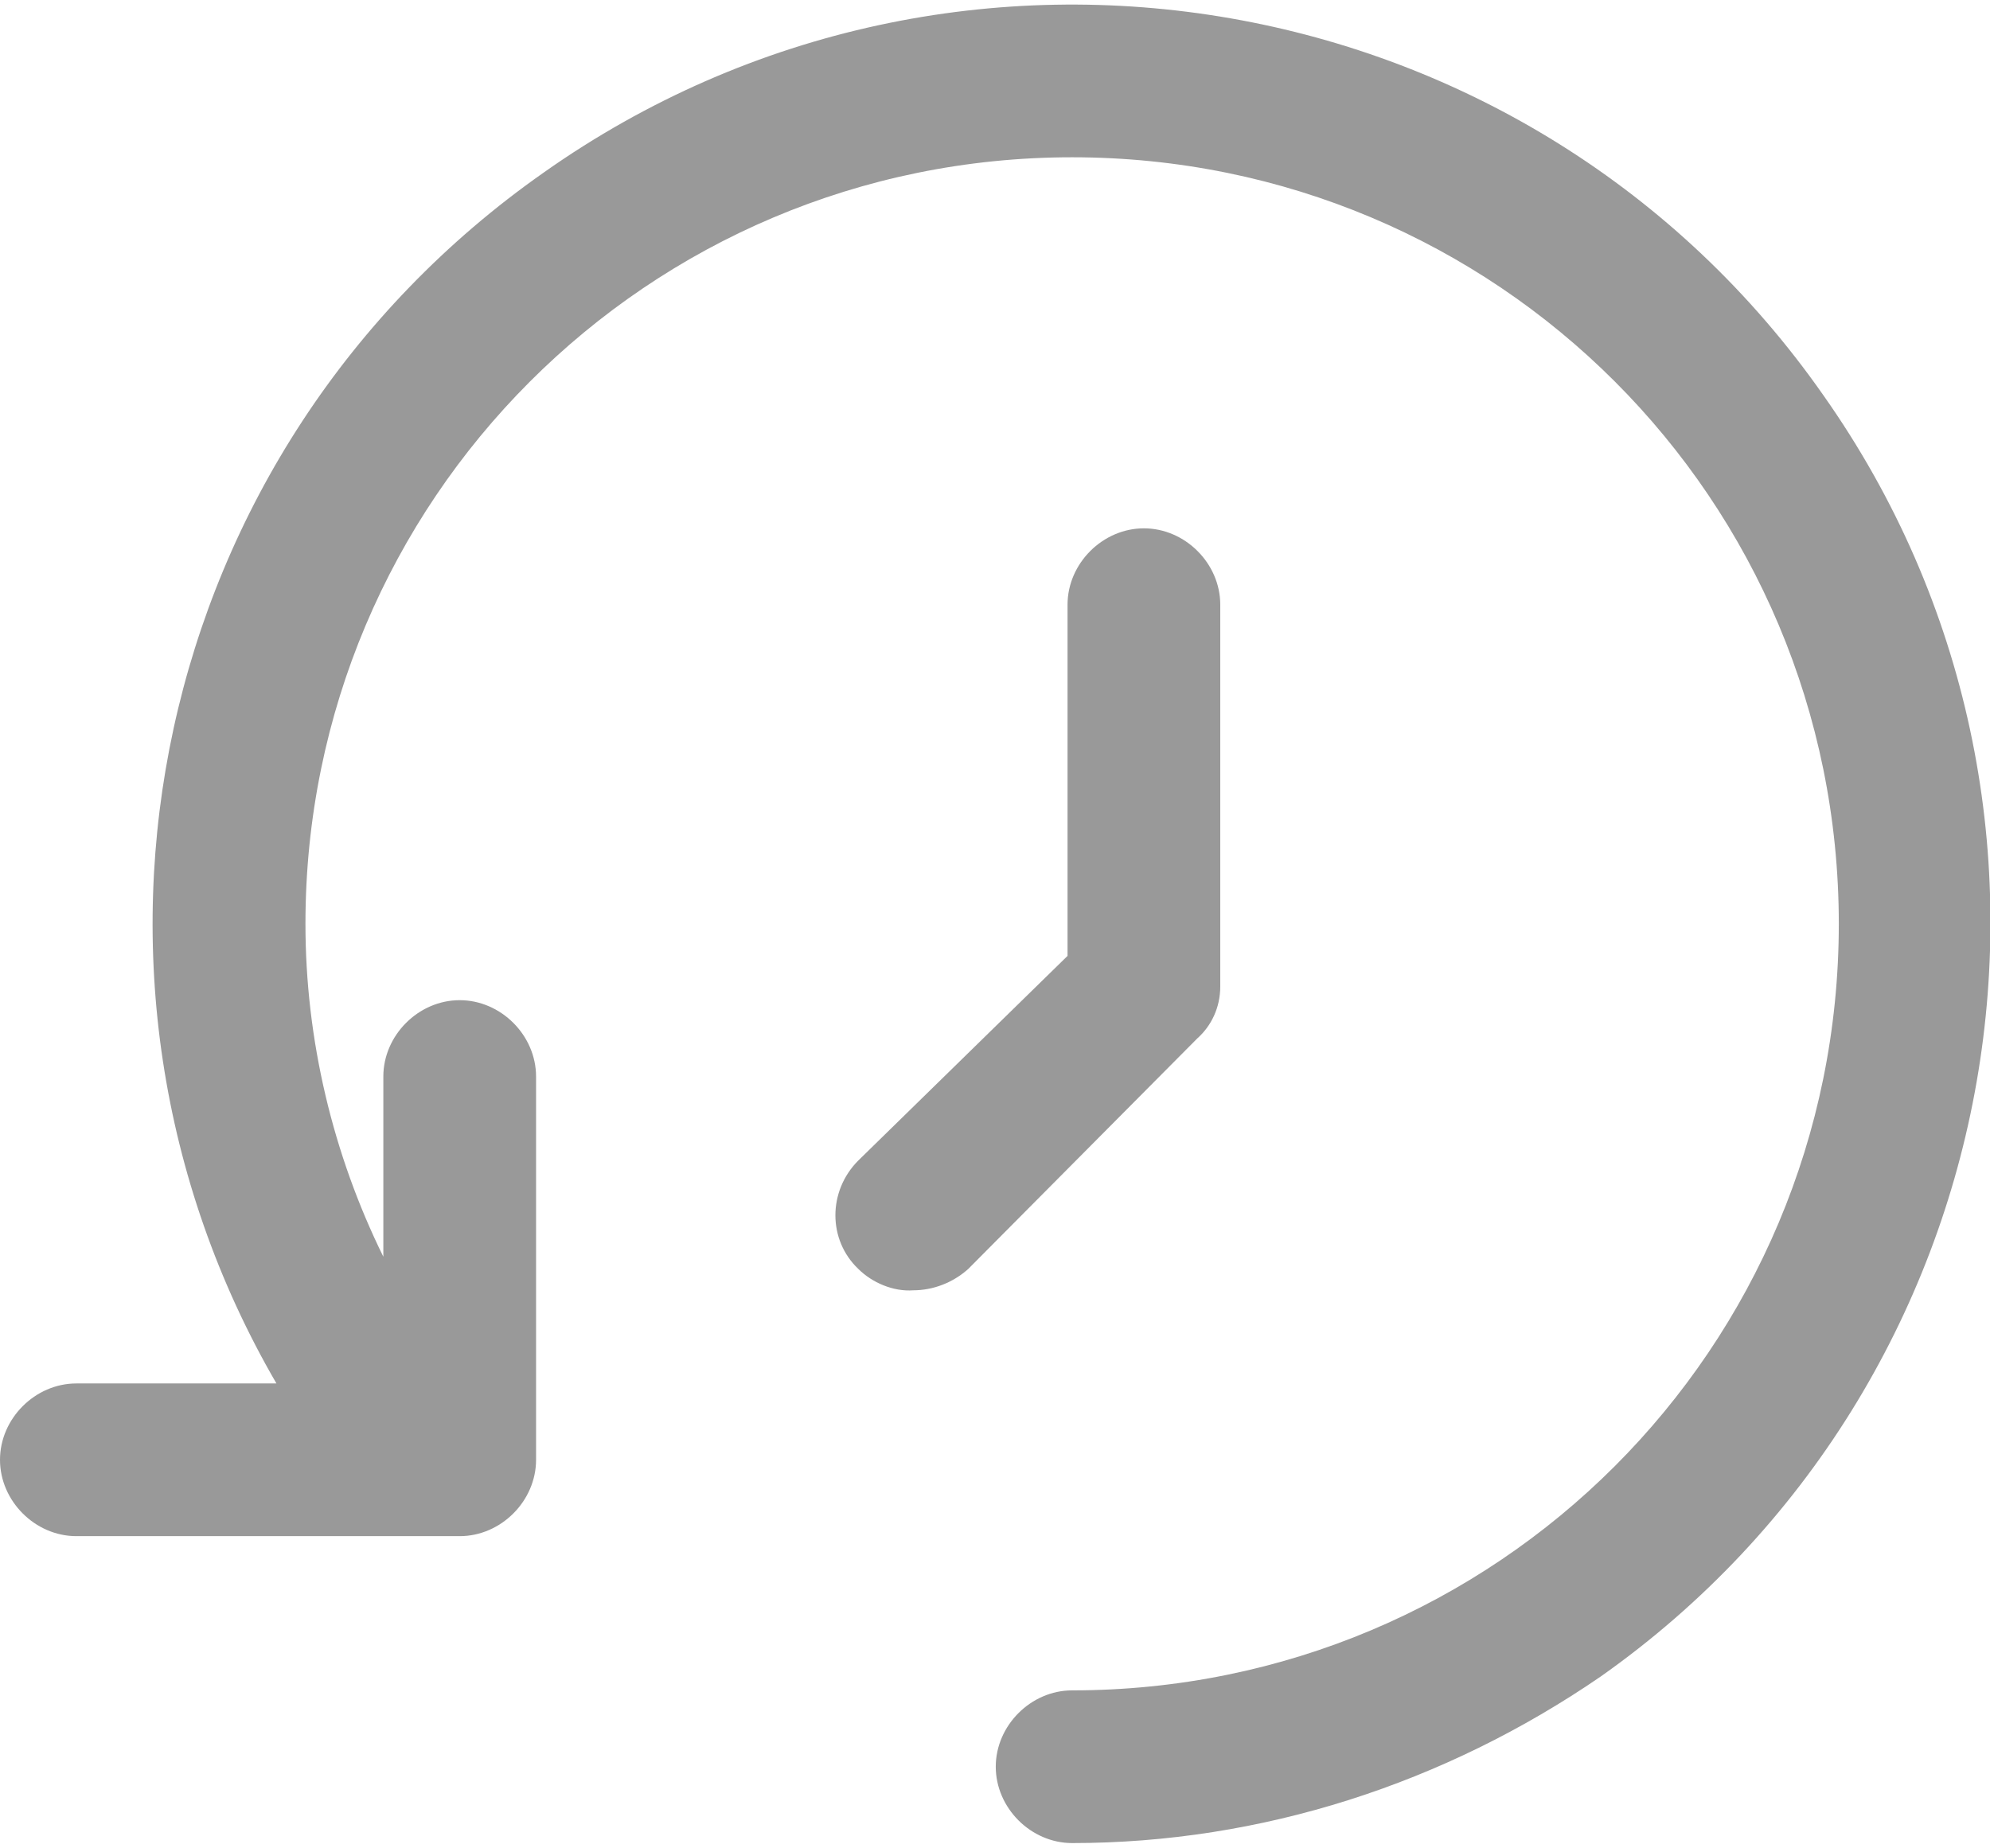
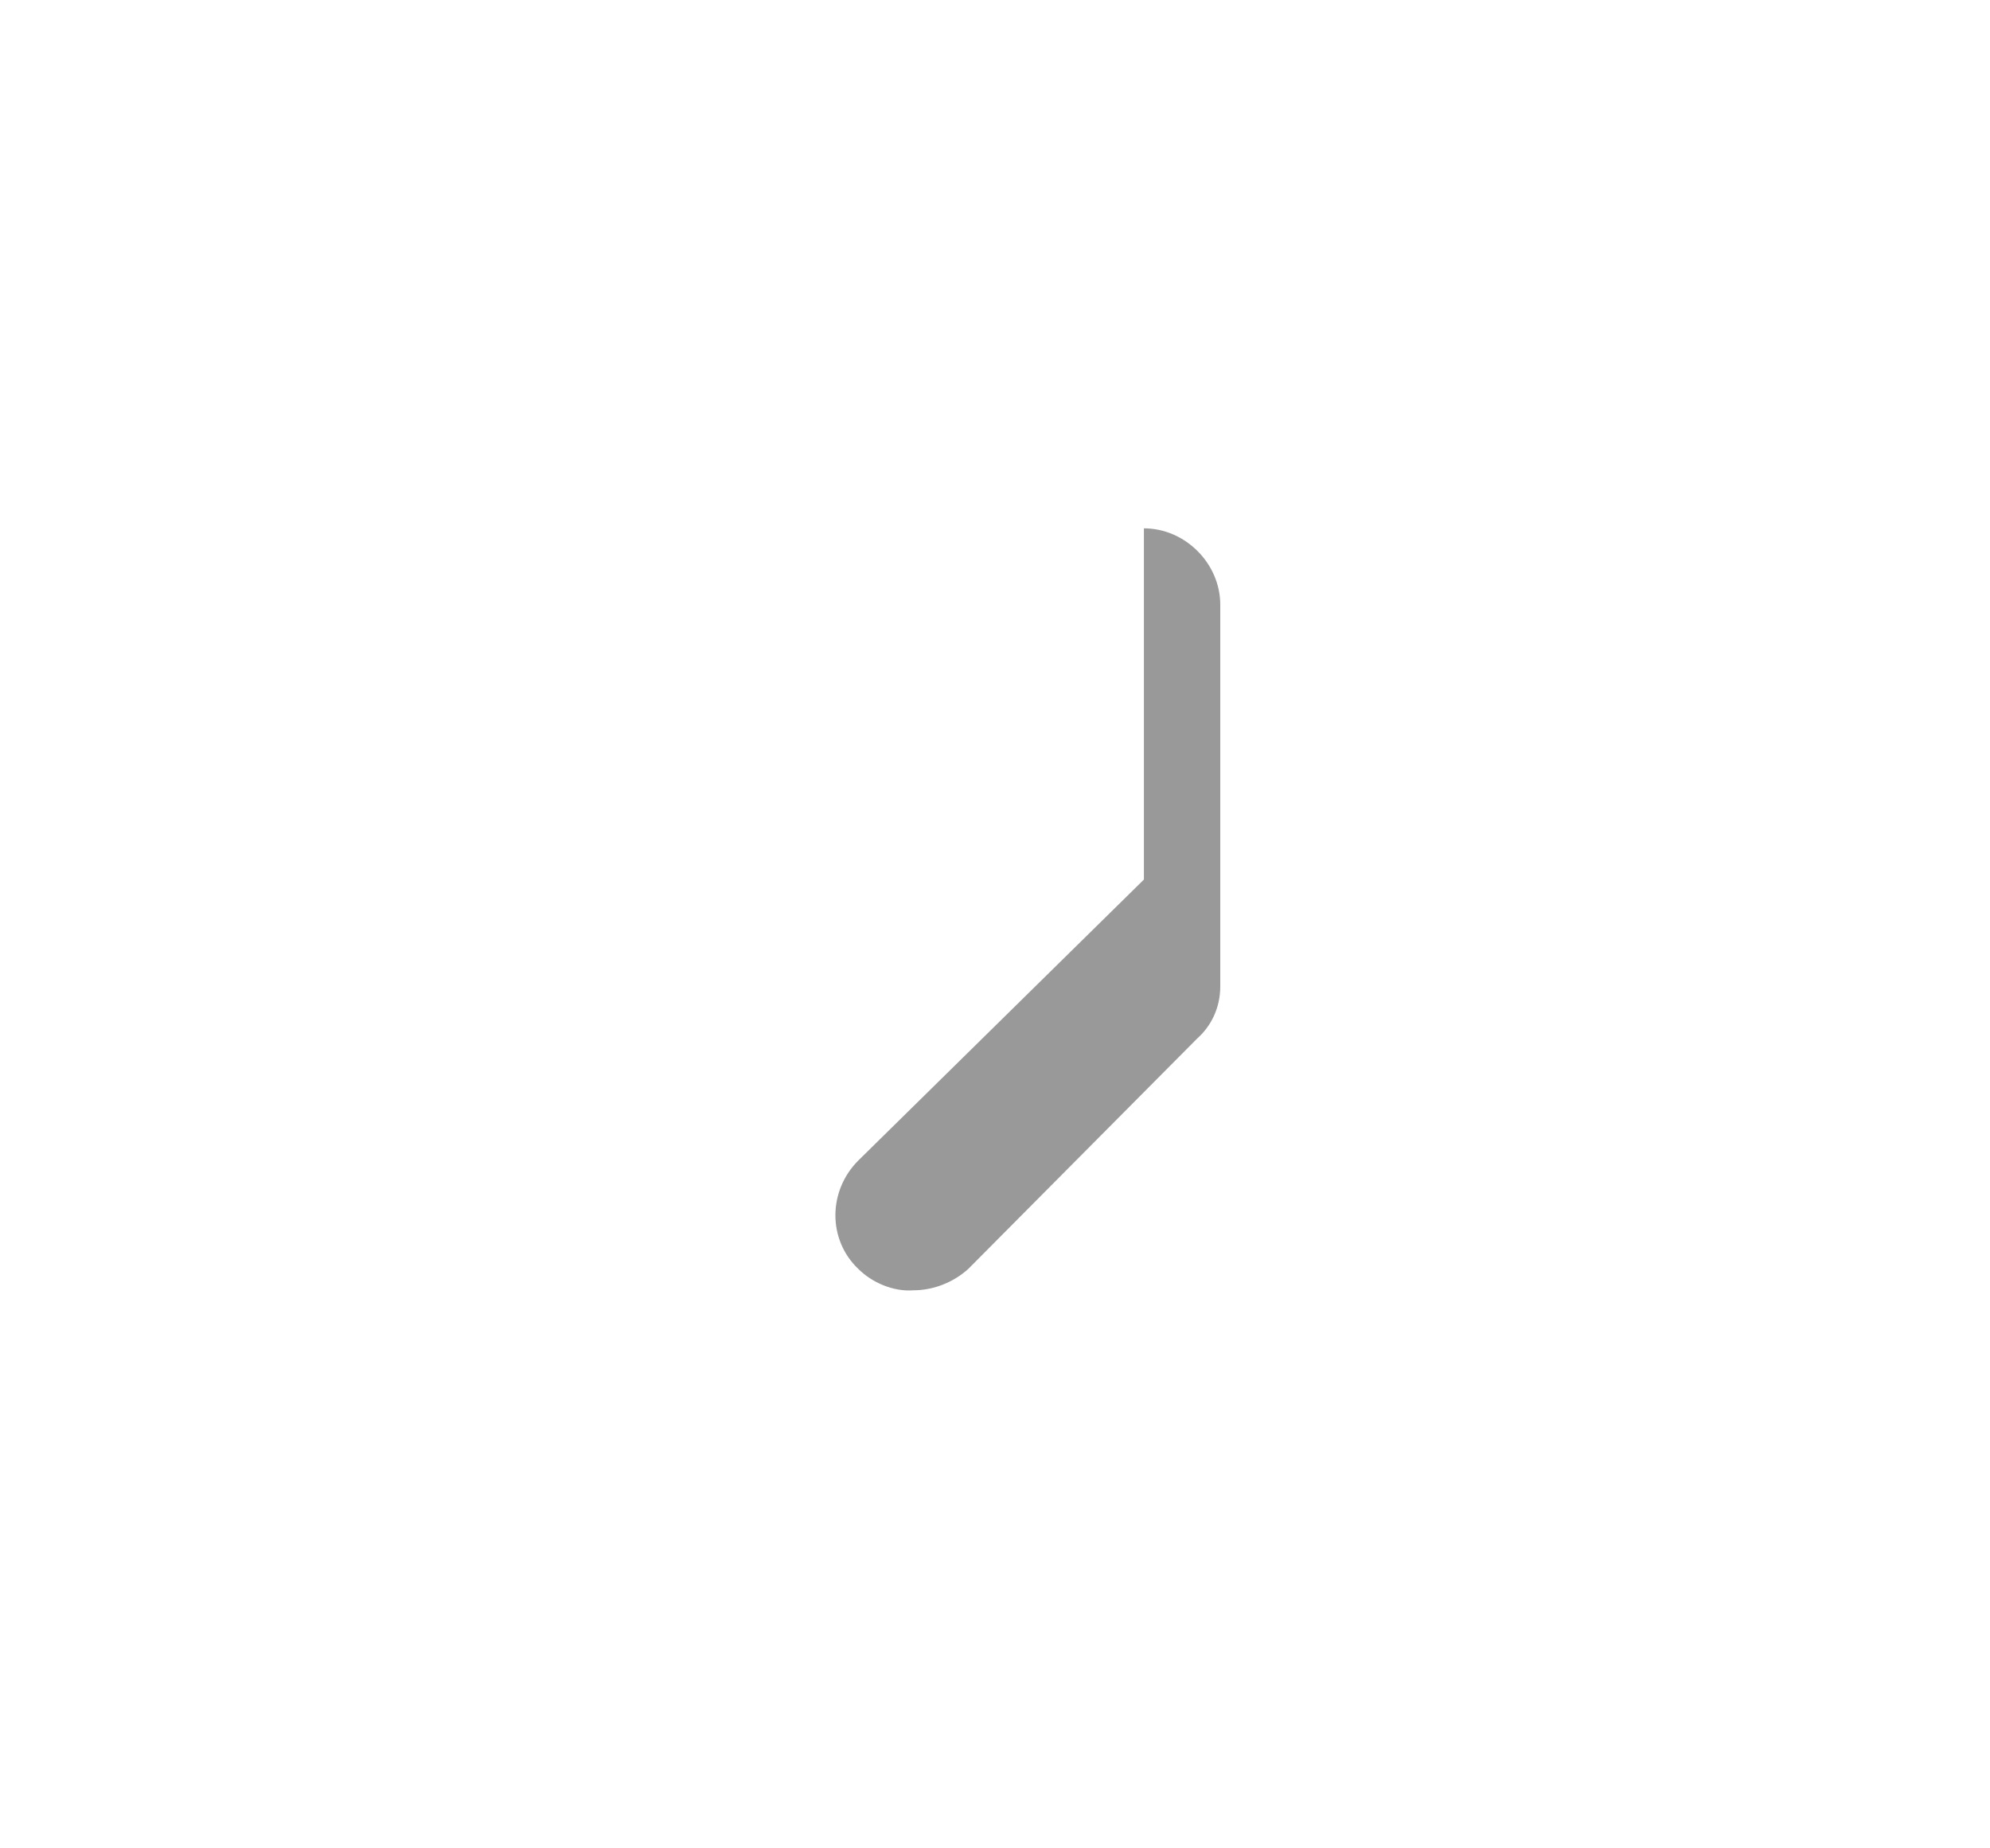
<svg xmlns="http://www.w3.org/2000/svg" version="1.1" id="Layer_1" x="0px" y="0px" viewBox="0 0 130.3 121" style="enable-background:new 0 0 130.3 121;" xml:space="preserve">
  <style type="text/css"> .st0{fill:#999999;} </style>
  <g>
-     <path class="st0" d="M119.4,25.9c-19-27.2-56.6-33.8-83.8-14.6C9.8,29.4,2.6,63.9,18.1,90.6H5c-2.7,0-5,2.3-5,5c0,2.7,2.3,5,5,5 h25.1c2.7,0,5-2.3,5-5V70.5c0-2.7-2.3-5-5-5s-5,2.3-5,5v11.8C21.8,75.6,20,68.1,20,60.5c0-27.7,22.4-50.2,50.2-50.2 s50.2,22.4,50.2,50.2s-22.4,50.2-50.2,50.2c-2.7,0-5,2.3-5,5s2.3,5,5,5c12.4,0,24.4-3.9,34.6-10.9C131.9,90.7,138.5,53,119.4,25.9z " />
-     <path class="st0" d="M79.9,64.6V39.6c0-2.7-2.3-5-5-5c-2.7,0-5,2.3-5,5v23L56.2,76l0,0c-2,2-2,5.2,0,7.1c0.9,0.9,2.3,1.5,3.6,1.4 c1.3,0,2.6-0.5,3.6-1.4L78.4,68C79.3,67.2,79.9,66,79.9,64.6z" />
+     <path class="st0" d="M79.9,64.6V39.6c0-2.7-2.3-5-5-5v23L56.2,76l0,0c-2,2-2,5.2,0,7.1c0.9,0.9,2.3,1.5,3.6,1.4 c1.3,0,2.6-0.5,3.6-1.4L78.4,68C79.3,67.2,79.9,66,79.9,64.6z" />
  </g>
</svg>